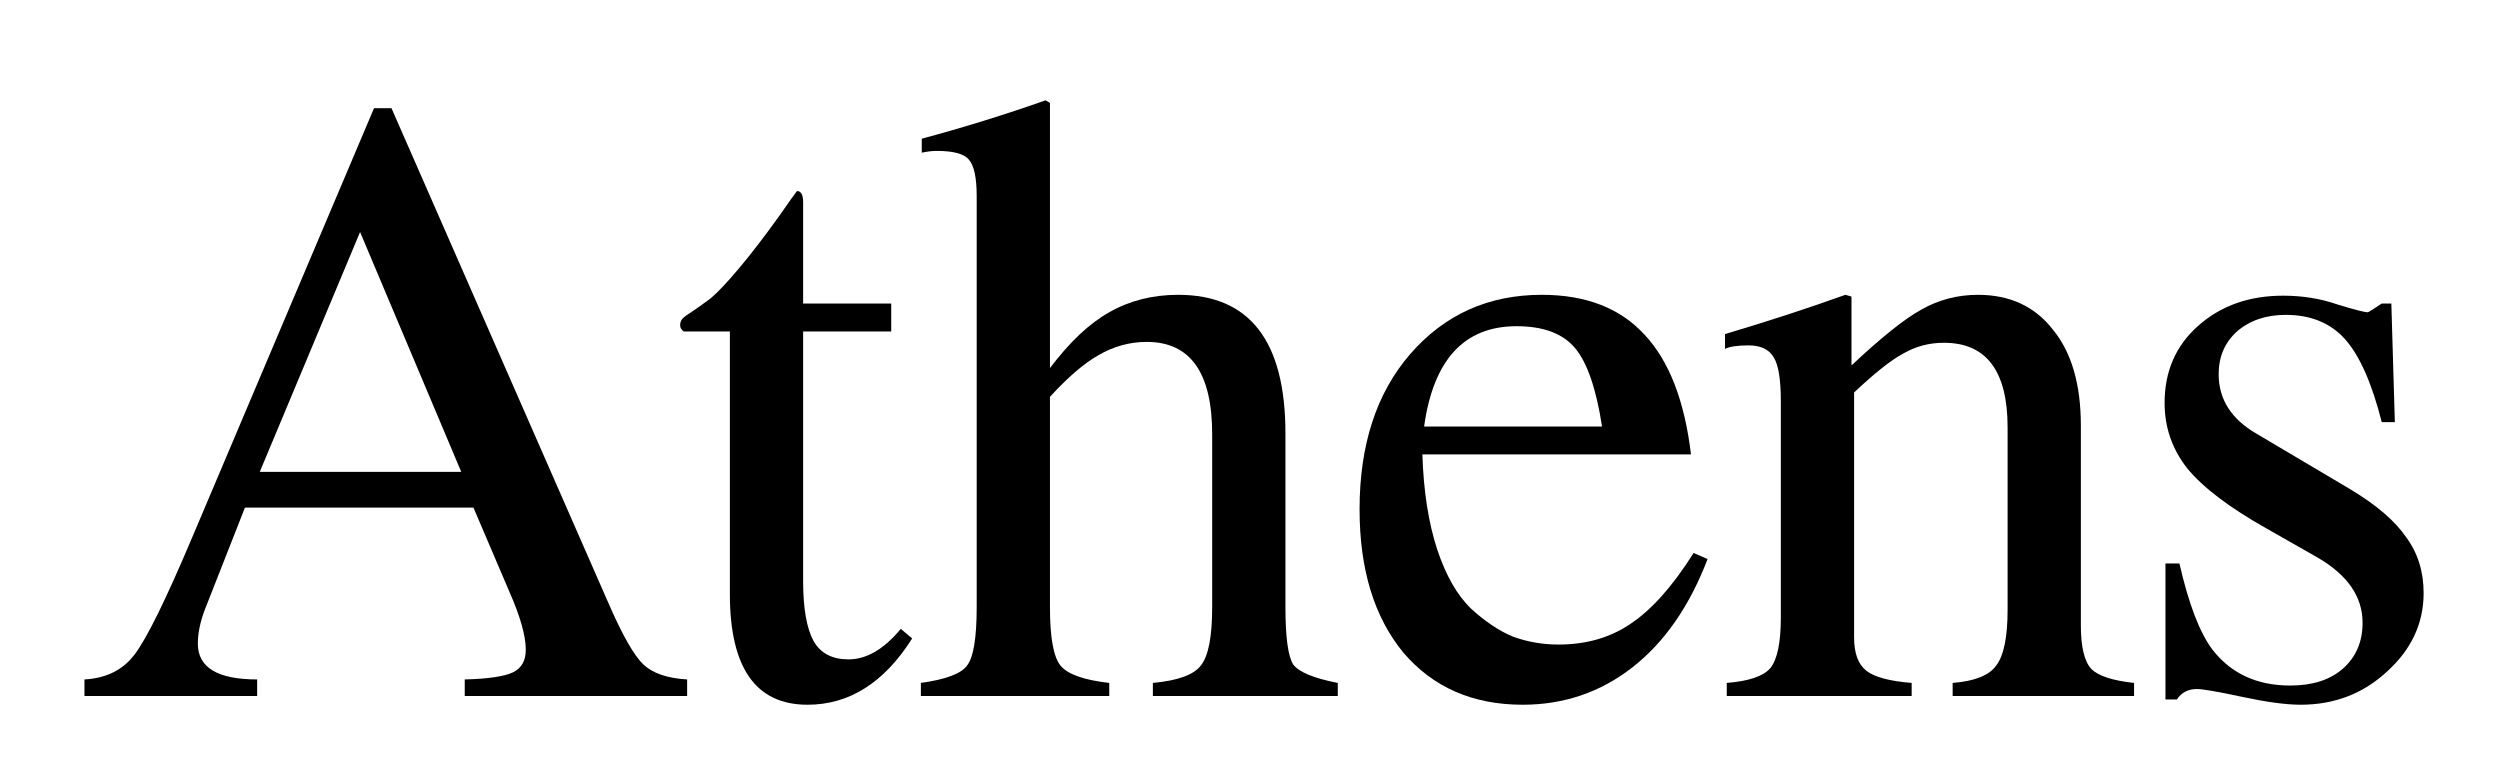
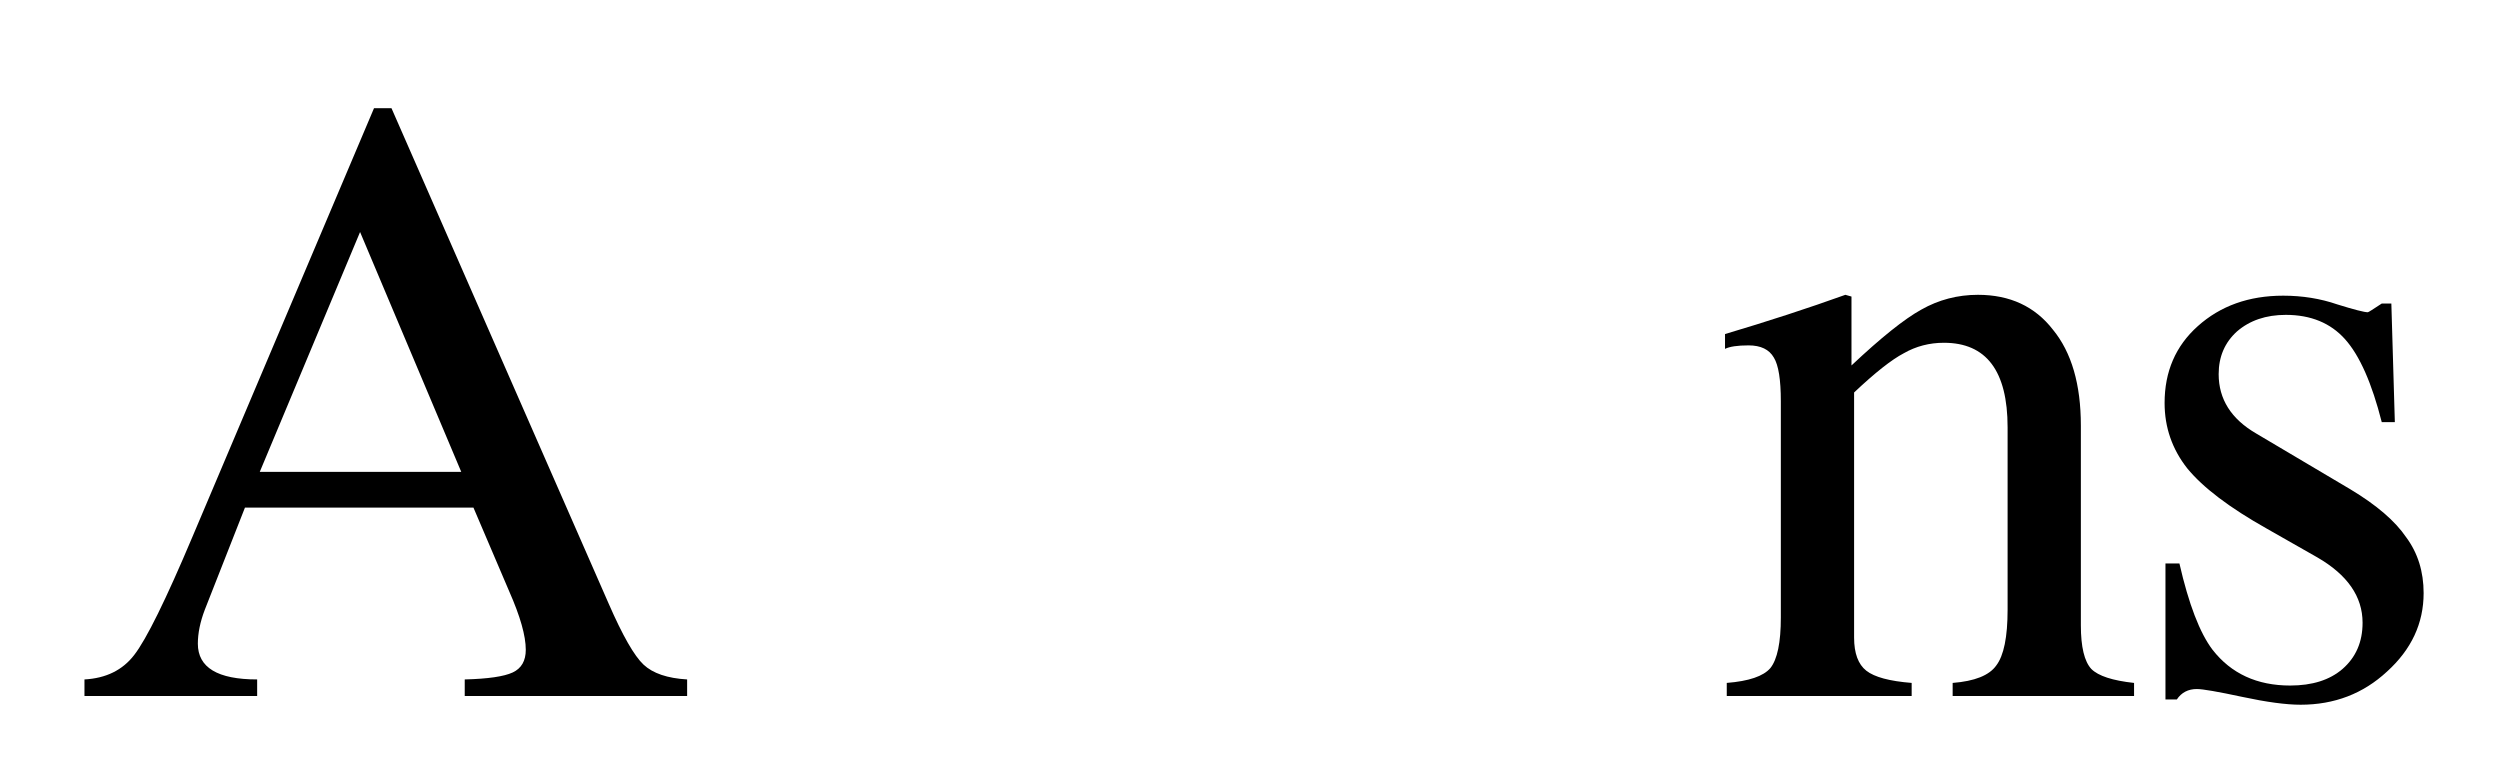
<svg xmlns="http://www.w3.org/2000/svg" xmlns:ns1="http://www.inkscape.org/namespaces/inkscape" xmlns:ns2="http://sodipodi.sourceforge.net/DTD/sodipodi-0.dtd" width="30.384mm" height="9.334mm" viewBox="0 0 30.384 9.334" version="1.1" id="svg8" ns1:version="0.92.5 (2060ec1f9f, 2020-04-08)" ns2:docname="logo.svg">
  <defs id="defs2" />
  <ns2:namedview id="base" pagecolor="#ffffff" bordercolor="#666666" borderopacity="1.0" ns1:pageopacity="0.0" ns1:pageshadow="2" ns1:zoom="7.9195959" ns1:cx="47.007245" ns1:cy="28.041475" ns1:document-units="mm" ns1:current-layer="flowRoot10" showgrid="false" ns1:window-width="1920" ns1:window-height="1016" ns1:window-x="0" ns1:window-y="27" ns1:window-maximized="1" />
  <g ns1:label="Capa 1" ns1:groupmode="layer" id="layer1" transform="translate(0,-287.666)">
    <g aria-label="Athens" transform="matrix(0.265,0,0,0.265,-16.168,148.988)" style="font-style:normal;font-weight:normal;font-size:40px;line-height:1.25;font-family:sans-serif;letter-spacing:0px;word-spacing:0px;fill:#000000;fill-opacity:1;stroke:none" id="flowRoot10">
      <path d="m 92.525,554.474 v 0.76 h -10.2 v -0.76 q 1.6,-0.04 2.2,-0.32 0.6,-0.28 0.6,-1.04 0,-0.96 -0.76,-2.68 l -1.64,-3.84 h -10.48 l -1.84,4.68 q -0.32,0.84 -0.32,1.56 0,1.64 2.72,1.64 v 0.76 h -7.92 v -0.76 q 1.48,-0.08 2.28,-1.12 0.84,-1.08 2.68,-5.44 l 8.32,-19.64 h 0.8 l 9.96,22.72 q 0.96,2.2 1.6,2.8 0.64,0.6 2,0.68 z m -19.6,-9.52 h 9.24 l -4.64,-11 z" style="font-style:normal;font-variant:normal;font-weight:normal;font-stretch:normal;font-family:FreeSerif;-inkscape-font-specification:FreeSerif" id="path37" />
-       <path d="m 101.885,537.234 v 1.28 h -4.04 v 11.44 q 0,1.88 0.48,2.76 0.48,0.84 1.6,0.84 1.24,0 2.4,-1.4 l 0.52,0.44 q -1.92,3.04 -4.8,3.04 -3.56,0 -3.56,-5.08 v -12.04 h -2.12 q -0.16,-0.12 -0.16,-0.28 0,-0.2 0.12,-0.32 0.12,-0.12 0.44,-0.32 0.36,-0.24 0.84,-0.6 0.48,-0.4 1.32,-1.4 0.84,-1 1.84,-2.4 0.64,-0.92 0.8,-1.12 0.28,0 0.28,0.52 v 4.64 z" style="font-style:normal;font-variant:normal;font-weight:normal;font-stretch:normal;font-family:FreeSerif;-inkscape-font-specification:FreeSerif" id="path39" />
-       <path d="m 109.165,541.514 v 9.64 q 0,2.08 0.48,2.68 0.48,0.6 2.24,0.8 v 0.6 h -8.64 v -0.6 q 1.72,-0.24 2.12,-0.8 0.44,-0.56 0.44,-2.68 v -18.84 q 0,-1.28 -0.36,-1.68 -0.32,-0.4 -1.48,-0.4 -0.28,0 -0.68,0.08 v -0.64 q 2.84,-0.76 5.68,-1.76 l 0.2,0.12 v 12.16 q 1.36,-1.8 2.72,-2.56 1.4,-0.8 3.16,-0.8 4.92,0 4.92,6.36 v 7.96 q 0,2.08 0.36,2.64 0.4,0.52 2.04,0.84 v 0.6 h -8.48 v -0.6 q 1.72,-0.16 2.2,-0.8 0.52,-0.64 0.52,-2.68 v -7.92 q 0,-4.24 -3,-4.24 -1.16,0 -2.2,0.6 -1,0.56 -2.24,1.92 z" style="font-style:normal;font-variant:normal;font-weight:normal;font-stretch:normal;font-family:FreeSerif;-inkscape-font-specification:FreeSerif" id="path41" />
-       <path d="m 126.245,544.154 q 0.08,2.52 0.68,4.36 0.6,1.8 1.56,2.72 0.96,0.88 1.92,1.28 1,0.36 2.08,0.36 1.92,0 3.32,-0.96 1.44,-0.96 2.88,-3.24 l 0.64,0.28 q -1.24,3.24 -3.44,4.96 -2.2,1.72 -5.04,1.72 -3.44,0 -5.48,-2.4 -2,-2.44 -2,-6.56 0,-4.44 2.32,-7.12 2.36,-2.72 6.04,-2.72 3.04,0 4.72,1.84 1.68,1.8 2.12,5.48 z m 0.08,-1.28 h 8.16 q -0.4,-2.6 -1.24,-3.6 -0.84,-1 -2.68,-1 -3.6,0 -4.24,4.6 z" style="font-style:normal;font-variant:normal;font-weight:normal;font-stretch:normal;font-family:FreeSerif;-inkscape-font-specification:FreeSerif" id="path43" />
      <path d="m 140.125,539.314 v -0.68 q 2.96,-0.88 5.52,-1.8 l 0.28,0.08 v 3.16 q 2.04,-1.92 3.2,-2.56 1.2,-0.68 2.6,-0.68 2.2,0 3.44,1.6 1.28,1.56 1.28,4.4 v 9.16 q 0,1.48 0.48,2 0.48,0.48 1.96,0.64 v 0.6 h -8.32 v -0.6 q 1.52,-0.12 2,-0.8 0.52,-0.68 0.52,-2.56 v -8.36 q 0,-3.88 -2.92,-3.88 -1,0 -1.84,0.48 -0.84,0.44 -2.28,1.8 v 11.24 q 0,1.08 0.56,1.52 0.56,0.44 2.08,0.56 v 0.6 h -8.48 v -0.6 q 1.52,-0.12 2,-0.68 0.48,-0.6 0.48,-2.32 v -9.92 q 0,-1.48 -0.32,-2 -0.32,-0.56 -1.16,-0.56 -0.76,0 -1.08,0.16 z" style="font-style:normal;font-variant:normal;font-weight:normal;font-stretch:normal;font-family:FreeSerif;-inkscape-font-specification:FreeSerif" id="path45" />
      <path d="m 169.605,537.634 q 0.04,0 0.64,-0.4 h 0.44 l 0.16,5.44 h -0.6 q -0.68,-2.68 -1.68,-3.8 -1,-1.12 -2.72,-1.12 -1.36,0 -2.24,0.76 -0.84,0.76 -0.84,1.96 0,1.72 1.72,2.72 l 4.32,2.56 q 1.8,1.08 2.56,2.2 0.8,1.08 0.8,2.56 0,2.08 -1.68,3.6 -1.64,1.52 -3.96,1.52 -1,0 -2.68,-0.36 -1.68,-0.36 -2.08,-0.36 -0.6,0 -0.92,0.48 h -0.52 v -6.24 h 0.64 q 0.64,2.8 1.52,3.96 1.28,1.64 3.56,1.64 1.52,0 2.4,-0.76 0.92,-0.8 0.92,-2.12 0,-1.8 -2.08,-3 l -2.32,-1.32 q -2.56,-1.44 -3.64,-2.76 -1.04,-1.32 -1.04,-3 0,-2.16 1.52,-3.52 1.56,-1.4 3.92,-1.4 1.32,0 2.48,0.4 1.16,0.36 1.4,0.36 z" style="font-style:normal;font-variant:normal;font-weight:normal;font-stretch:normal;font-family:FreeSerif;-inkscape-font-specification:FreeSerif" id="path47" />
    </g>
  </g>
</svg>